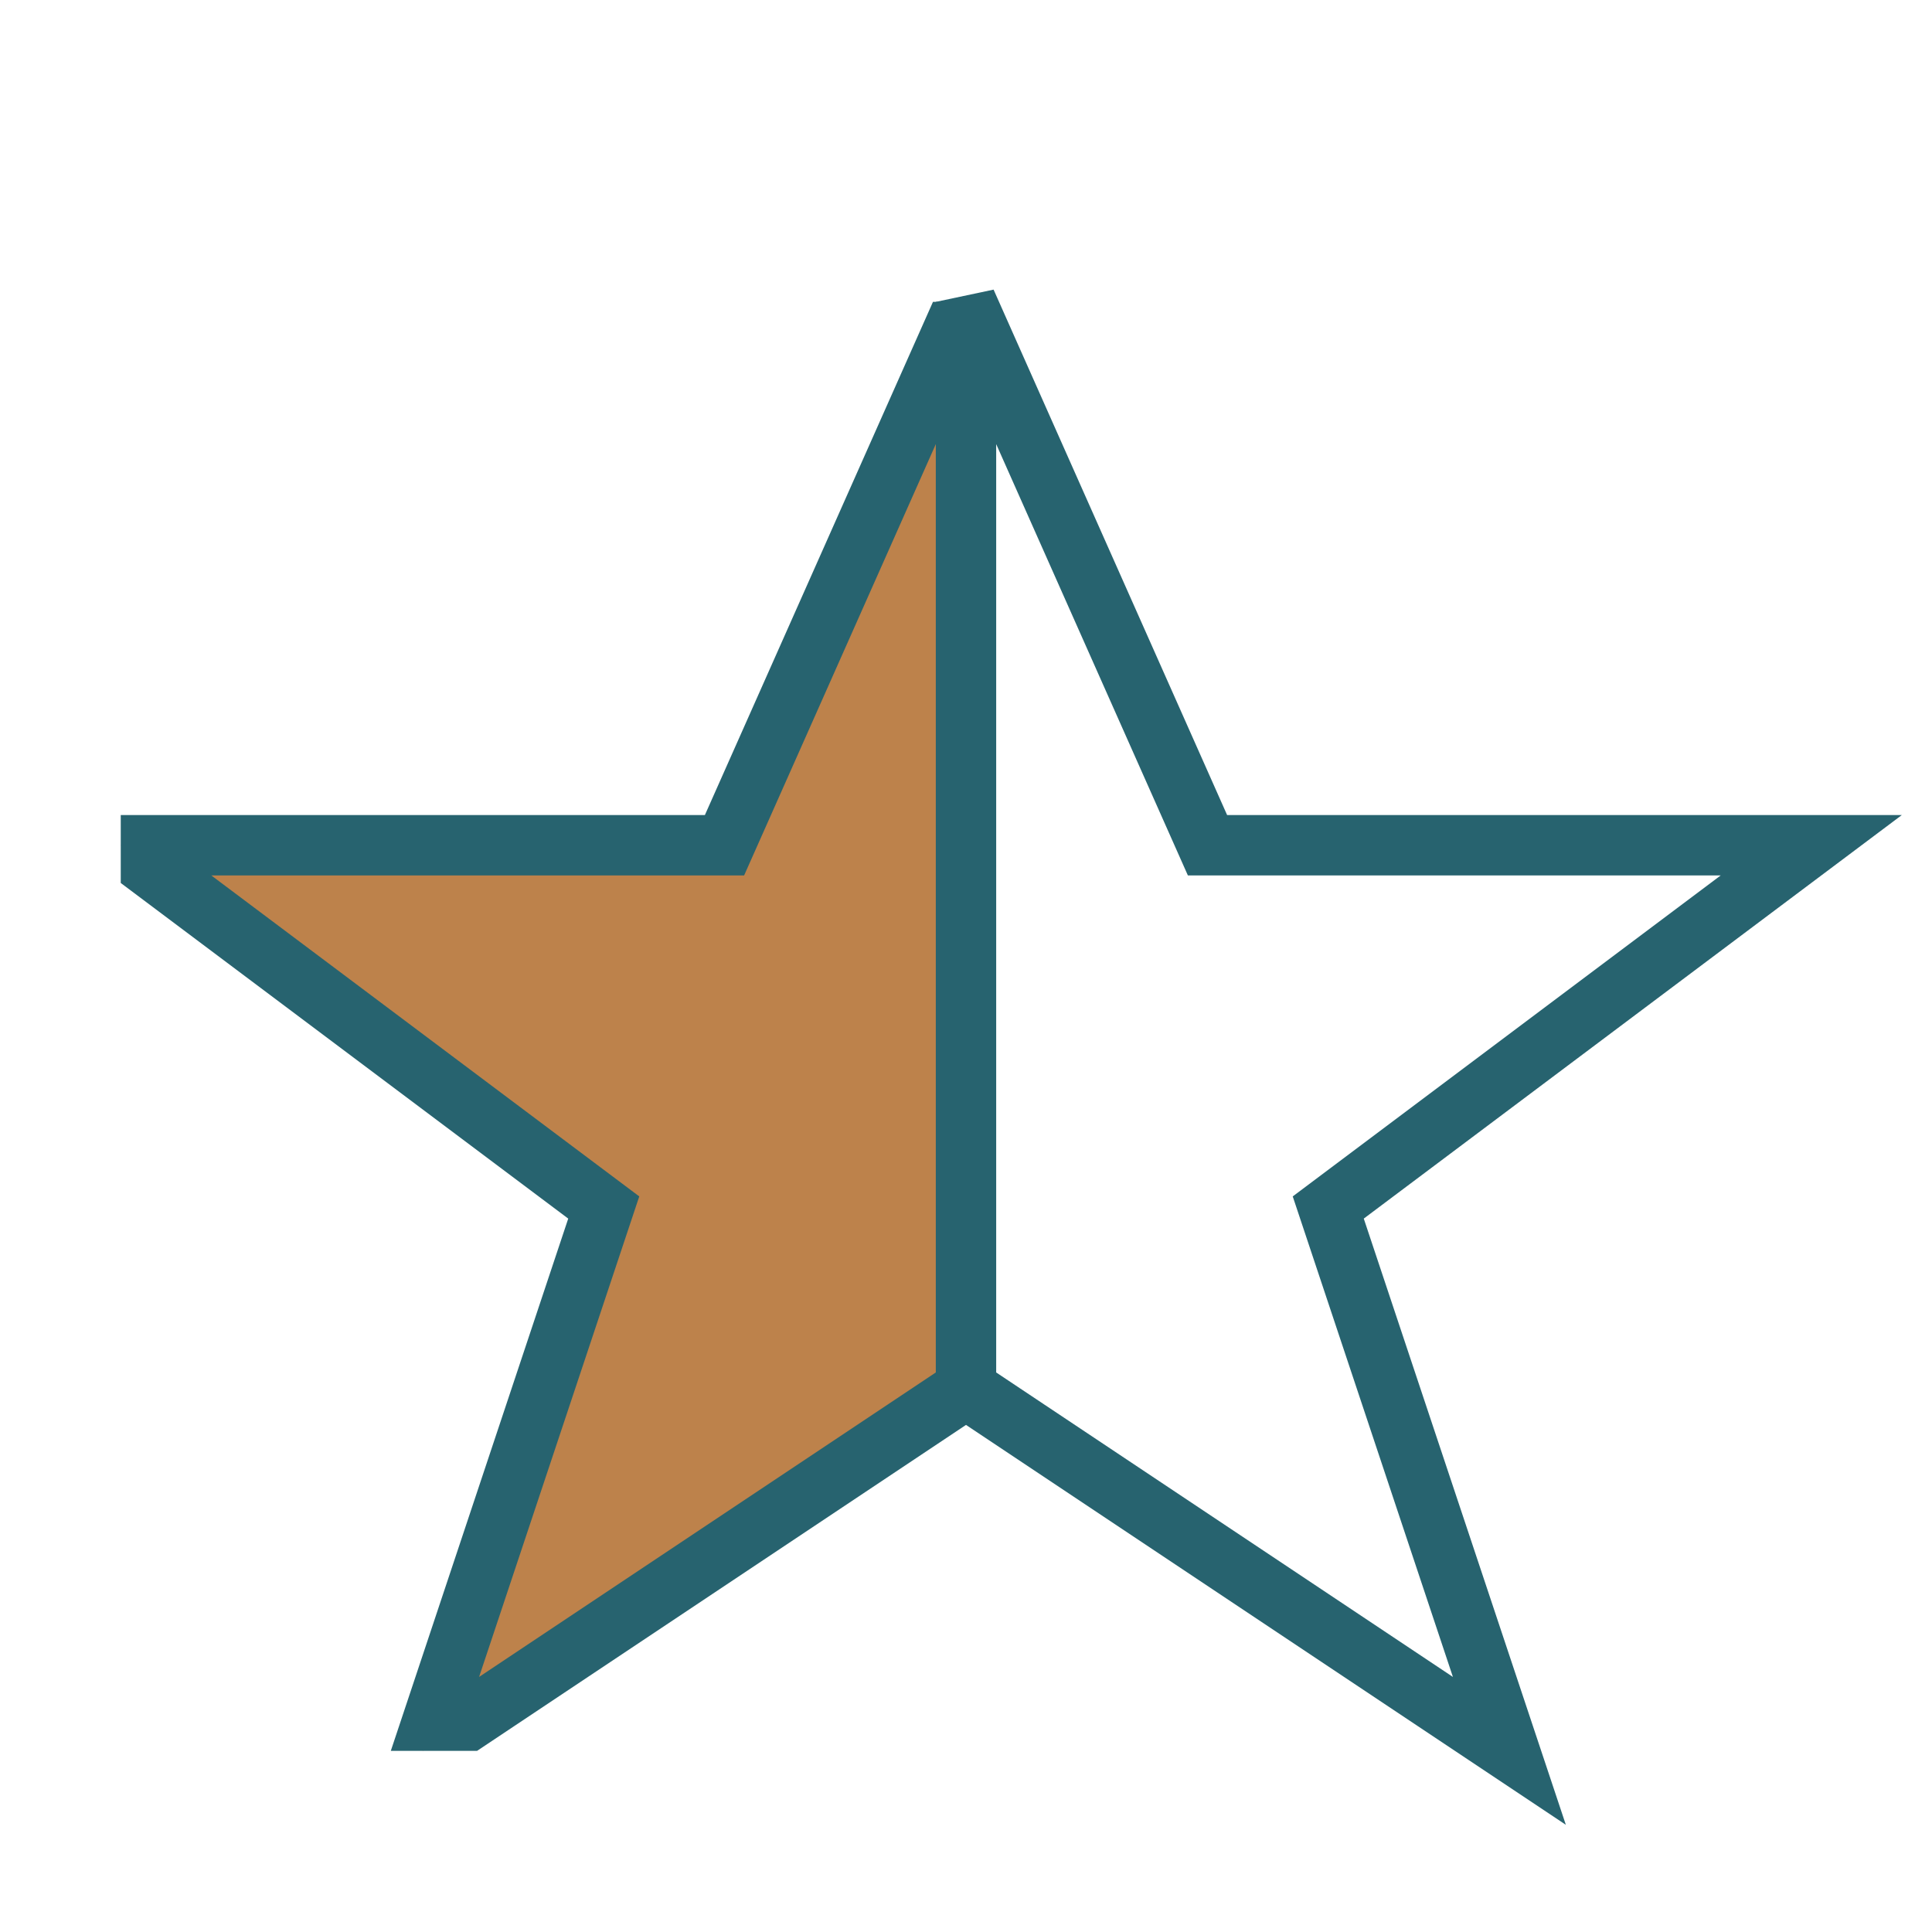
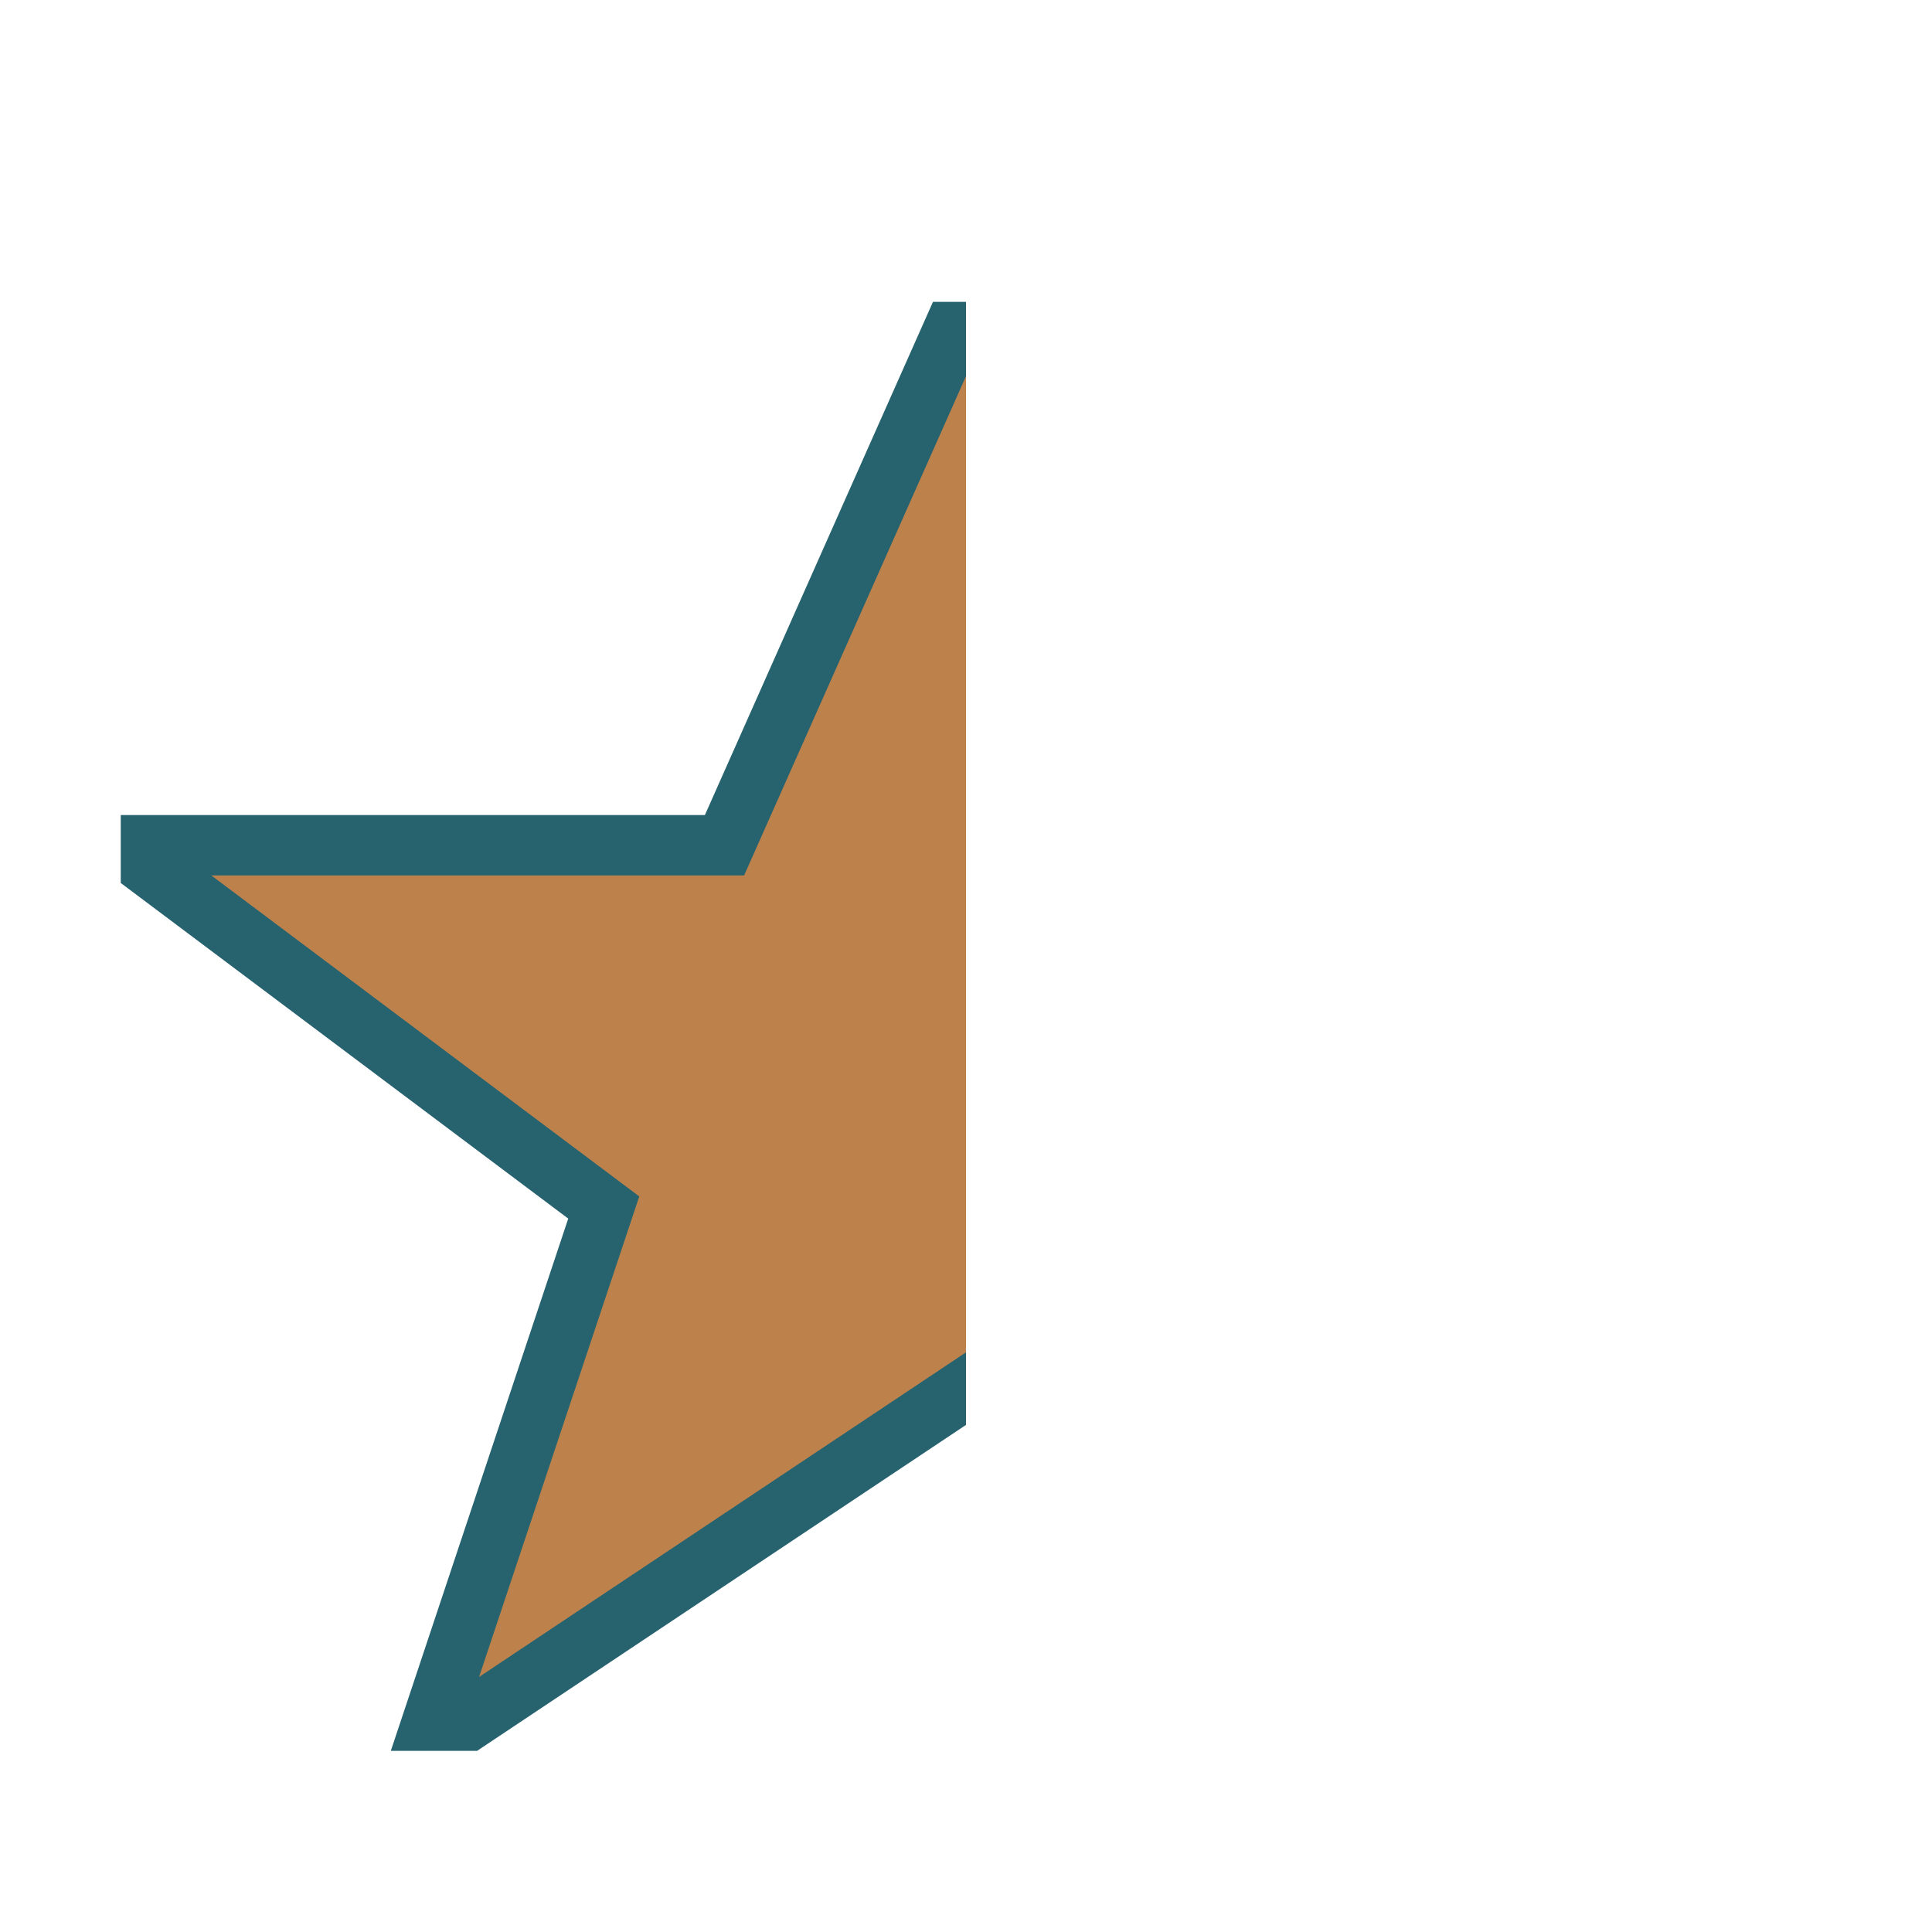
<svg xmlns="http://www.w3.org/2000/svg" width="32" height="32" viewBox="0 0 32 32">
  <defs>
    <clipPath id="b">
      <rect x="2" y="5" width="14" height="24" />
    </clipPath>
  </defs>
  <polygon points="16,5 20,14 30,14 22,20 25,29 16,23 7,29 10,20 2,14 12,14" fill="#BD824B" stroke="#27636F" stroke-width="1" clip-path="url(#b)" />
-   <polygon points="16,5 20,14 30,14 22,20 25,29 16,23" fill="none" stroke="#27636F" stroke-width="1" />
</svg>